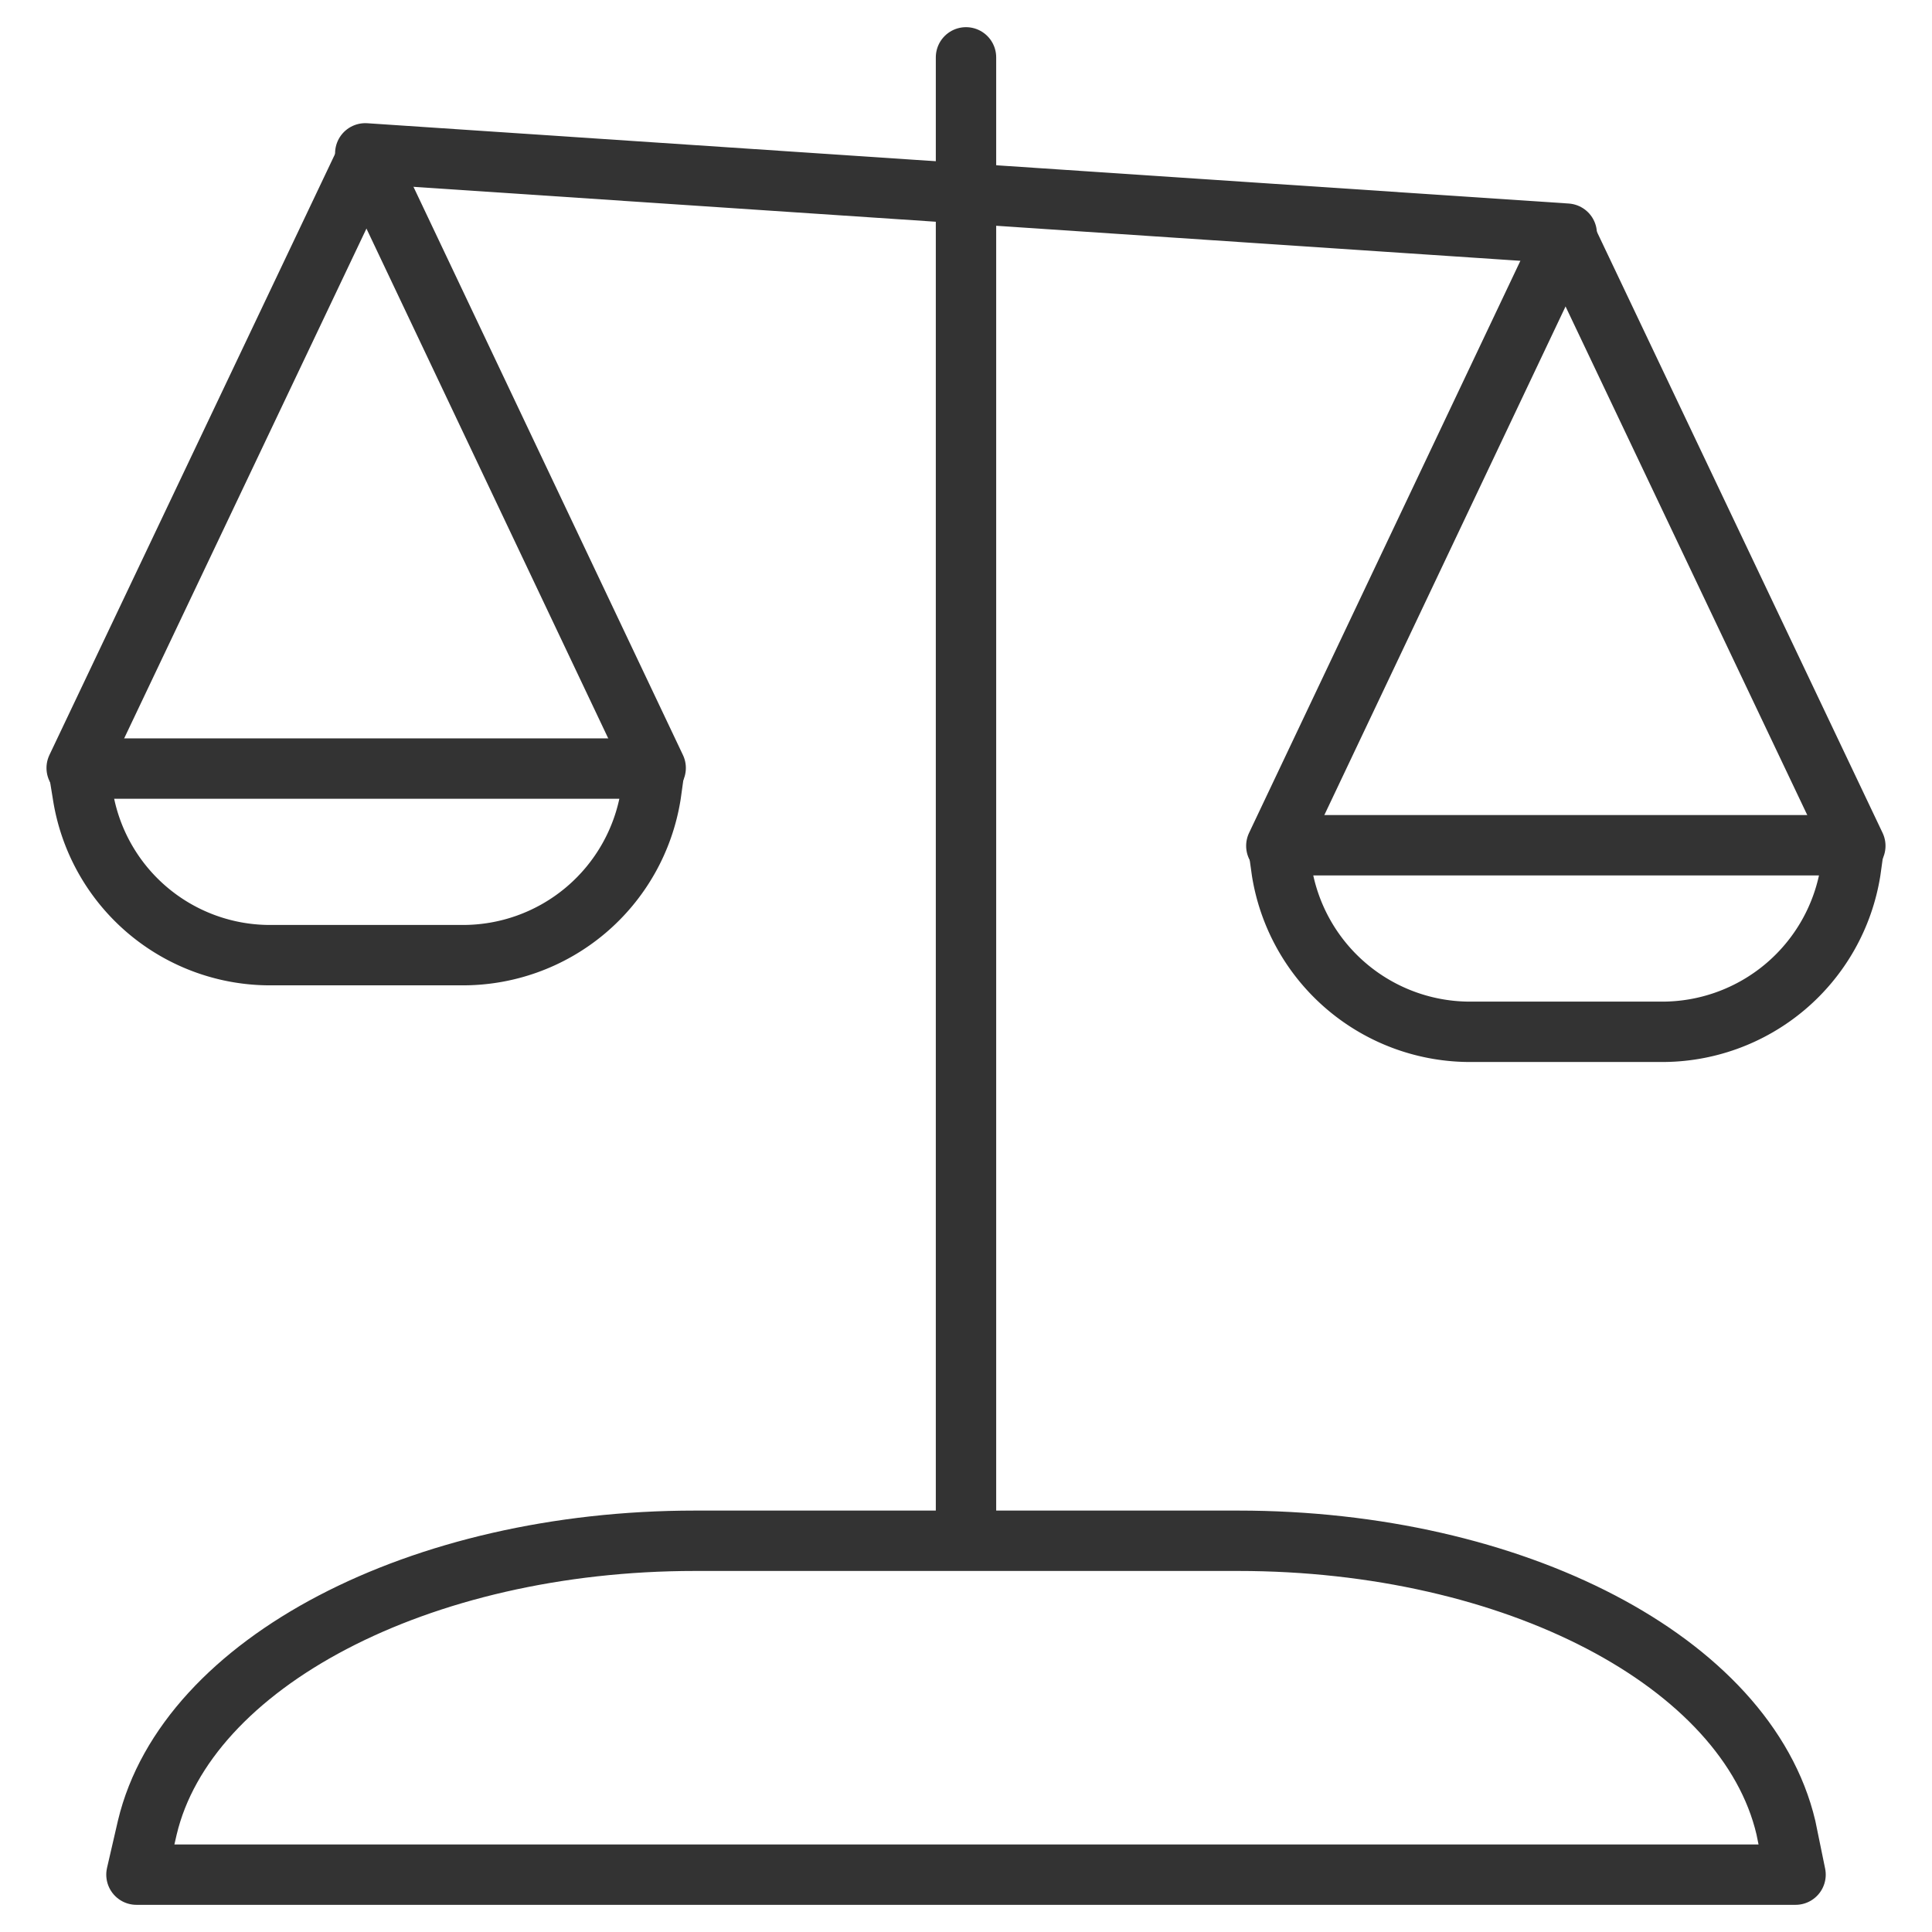
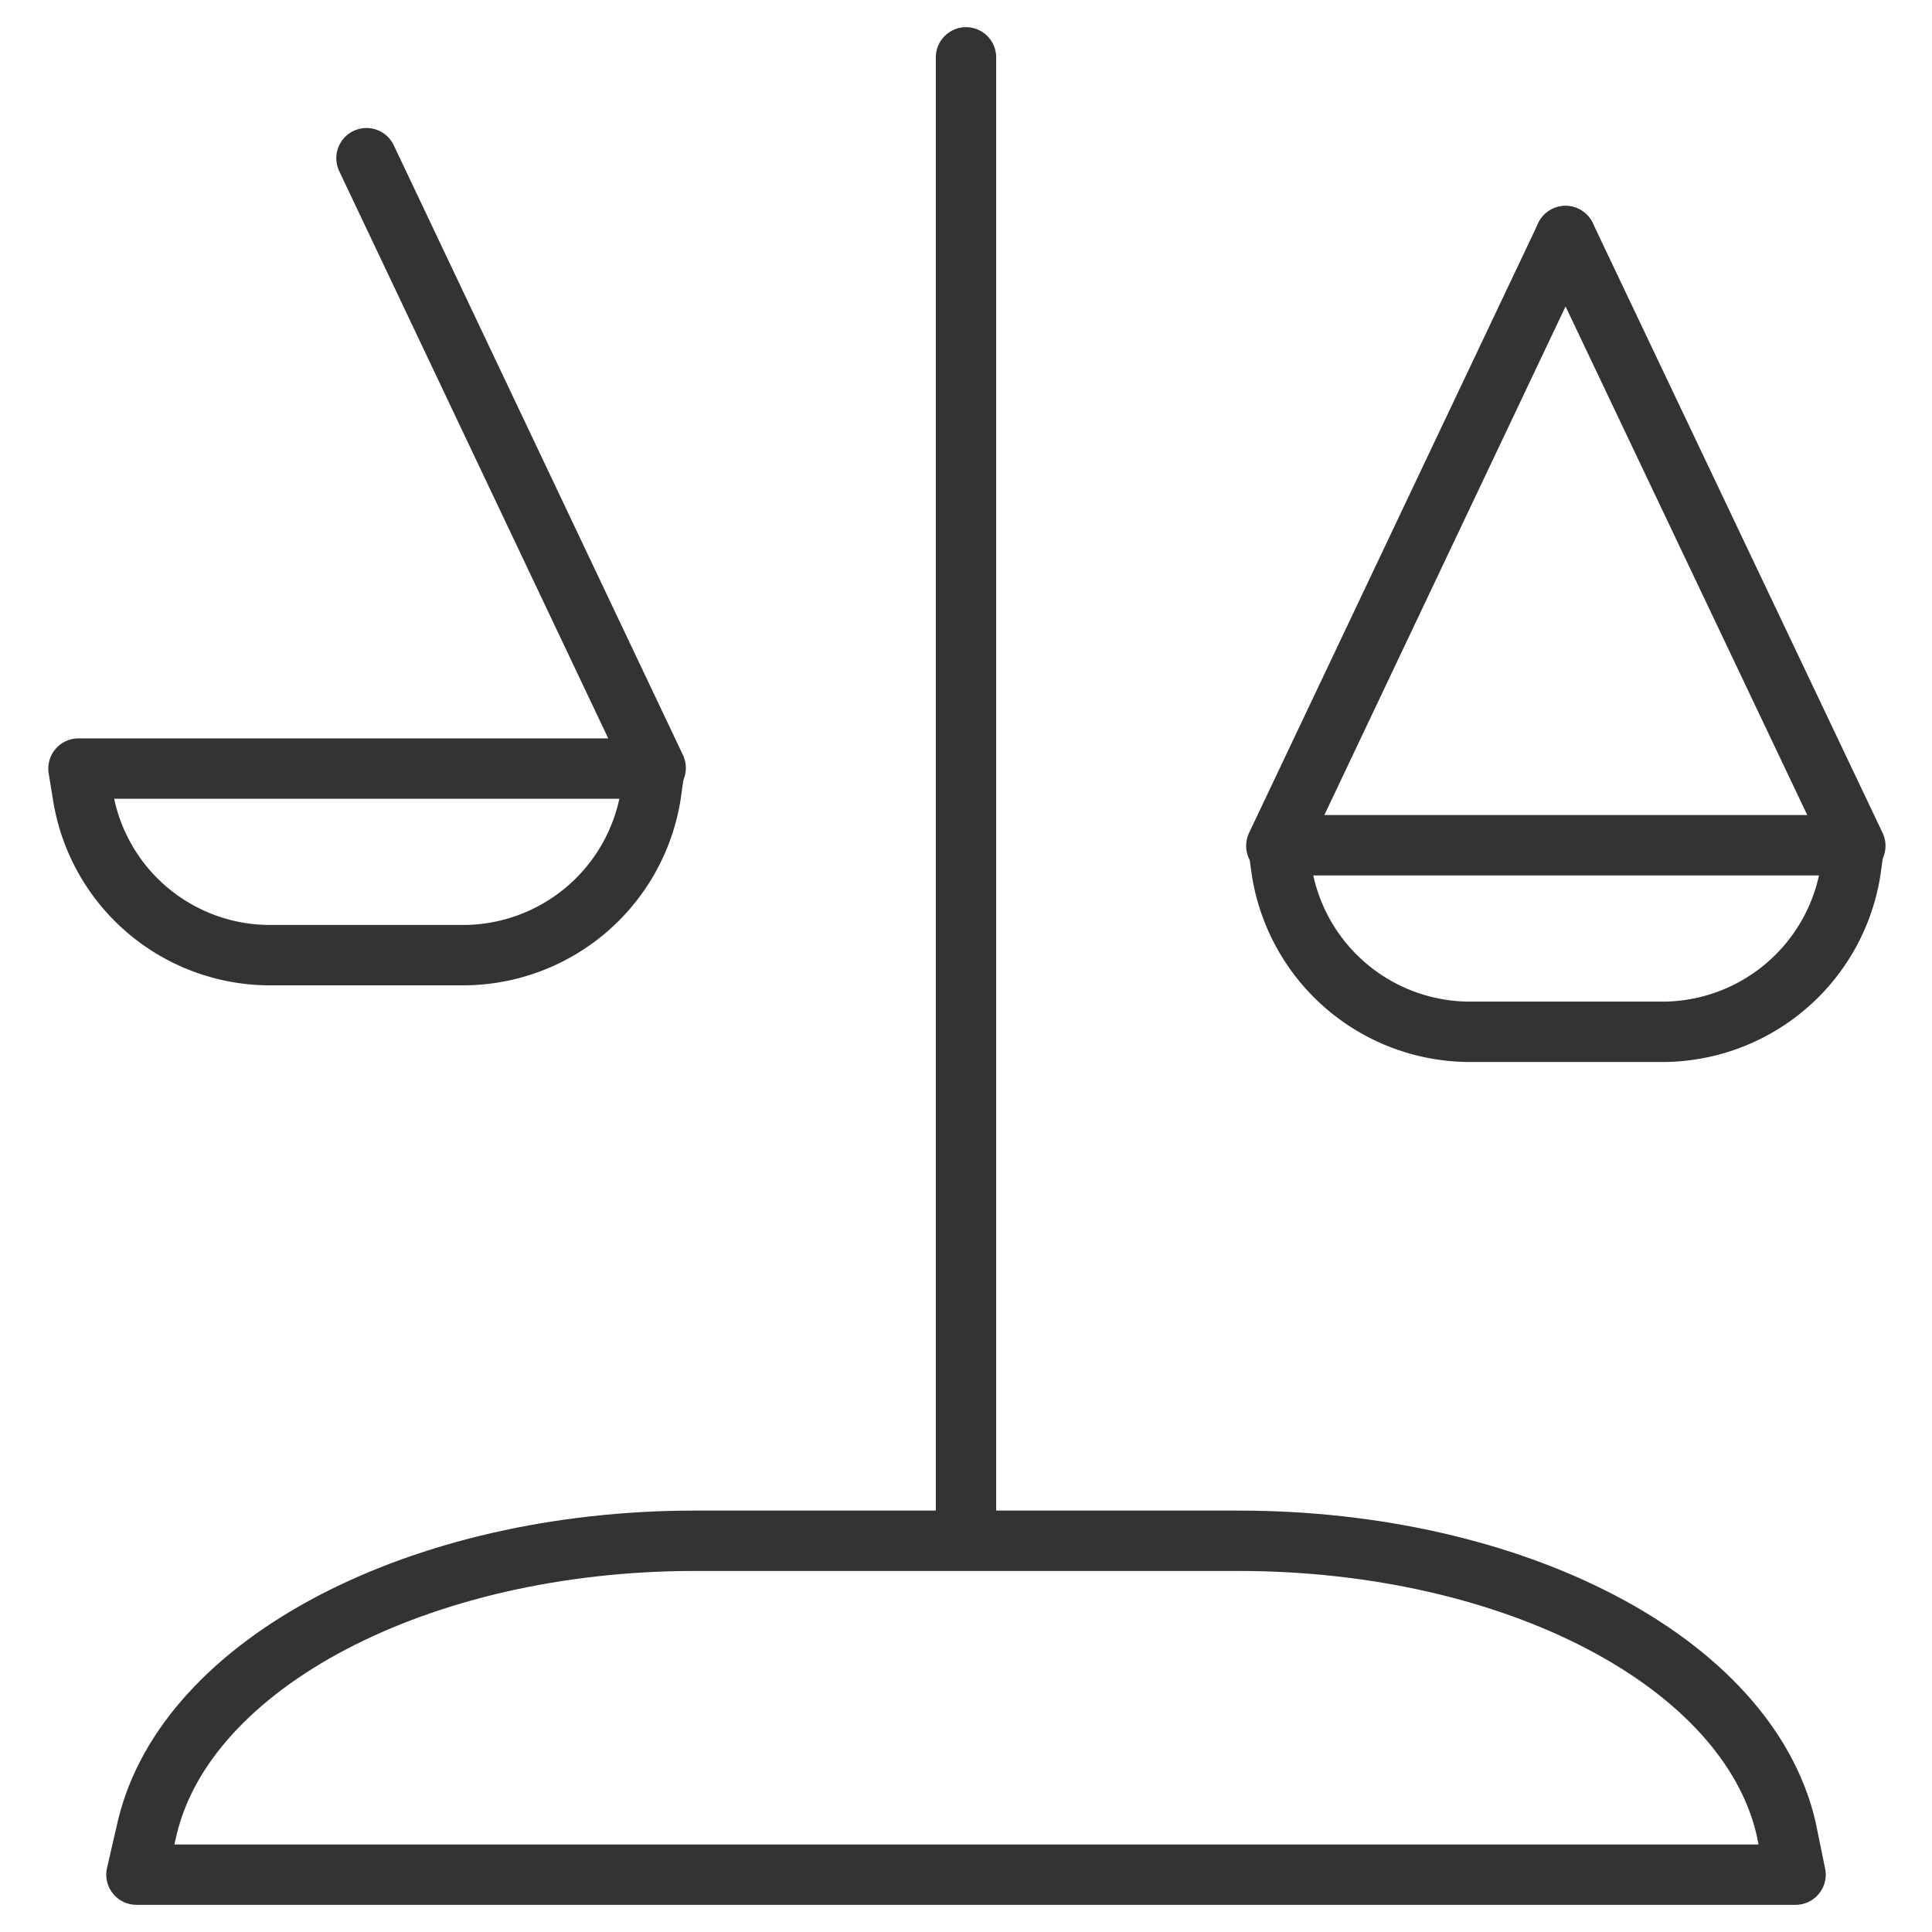
<svg xmlns="http://www.w3.org/2000/svg" viewBox="0 0 32 32">
  <defs>
    <style>.cls-1{fill:none;stroke:#333333;stroke-linecap:round;stroke-linejoin:round;}</style>
  </defs>
  <title>vergleichen_grau</title>
  <g id="Ebene_1" data-name="Ebene 1">
    <path vector-effect="non-scaling-stroke" class="cls-1" d="M29.74,31.05H2.26l.18-.78c.65-2.73,4.51-4.75,9.07-4.75h9c4.56,0,8.42,2,9.07,4.75Z" />
    <line vector-effect="non-scaling-stroke" class="cls-1" x1="16" y1="0.95" x2="16" y2="25.15" />
-     <line vector-effect="non-scaling-stroke" class="cls-1" x1="6.05" y1="2.54" x2="25.95" y2="3.87" />
    <path vector-effect="non-scaling-stroke" class="cls-1" d="M21.17,14h9.54l-.06.43a3.16,3.16,0,0,1-3.15,2.66H24.38a3.16,3.16,0,0,1-3.15-2.66Z" />
    <line vector-effect="non-scaling-stroke" class="cls-1" x1="25.93" y1="3.91" x2="30.73" y2="14.01" />
    <line vector-effect="non-scaling-stroke" class="cls-1" x1="21.14" y1="14.01" x2="25.93" y2="3.91" />
    <path vector-effect="non-scaling-stroke" class="cls-1" d="M1.3,12.73h9.54l-.06.43a3.15,3.15,0,0,1-3.15,2.66H4.52a3.14,3.14,0,0,1-3.15-2.66Z" />
    <line vector-effect="non-scaling-stroke" class="cls-1" x1="6.07" y1="2.62" x2="10.86" y2="12.72" />
-     <line vector-effect="non-scaling-stroke" class="cls-1" x1="1.27" y1="12.72" x2="6.07" y2="2.62" />
  </g>
</svg>